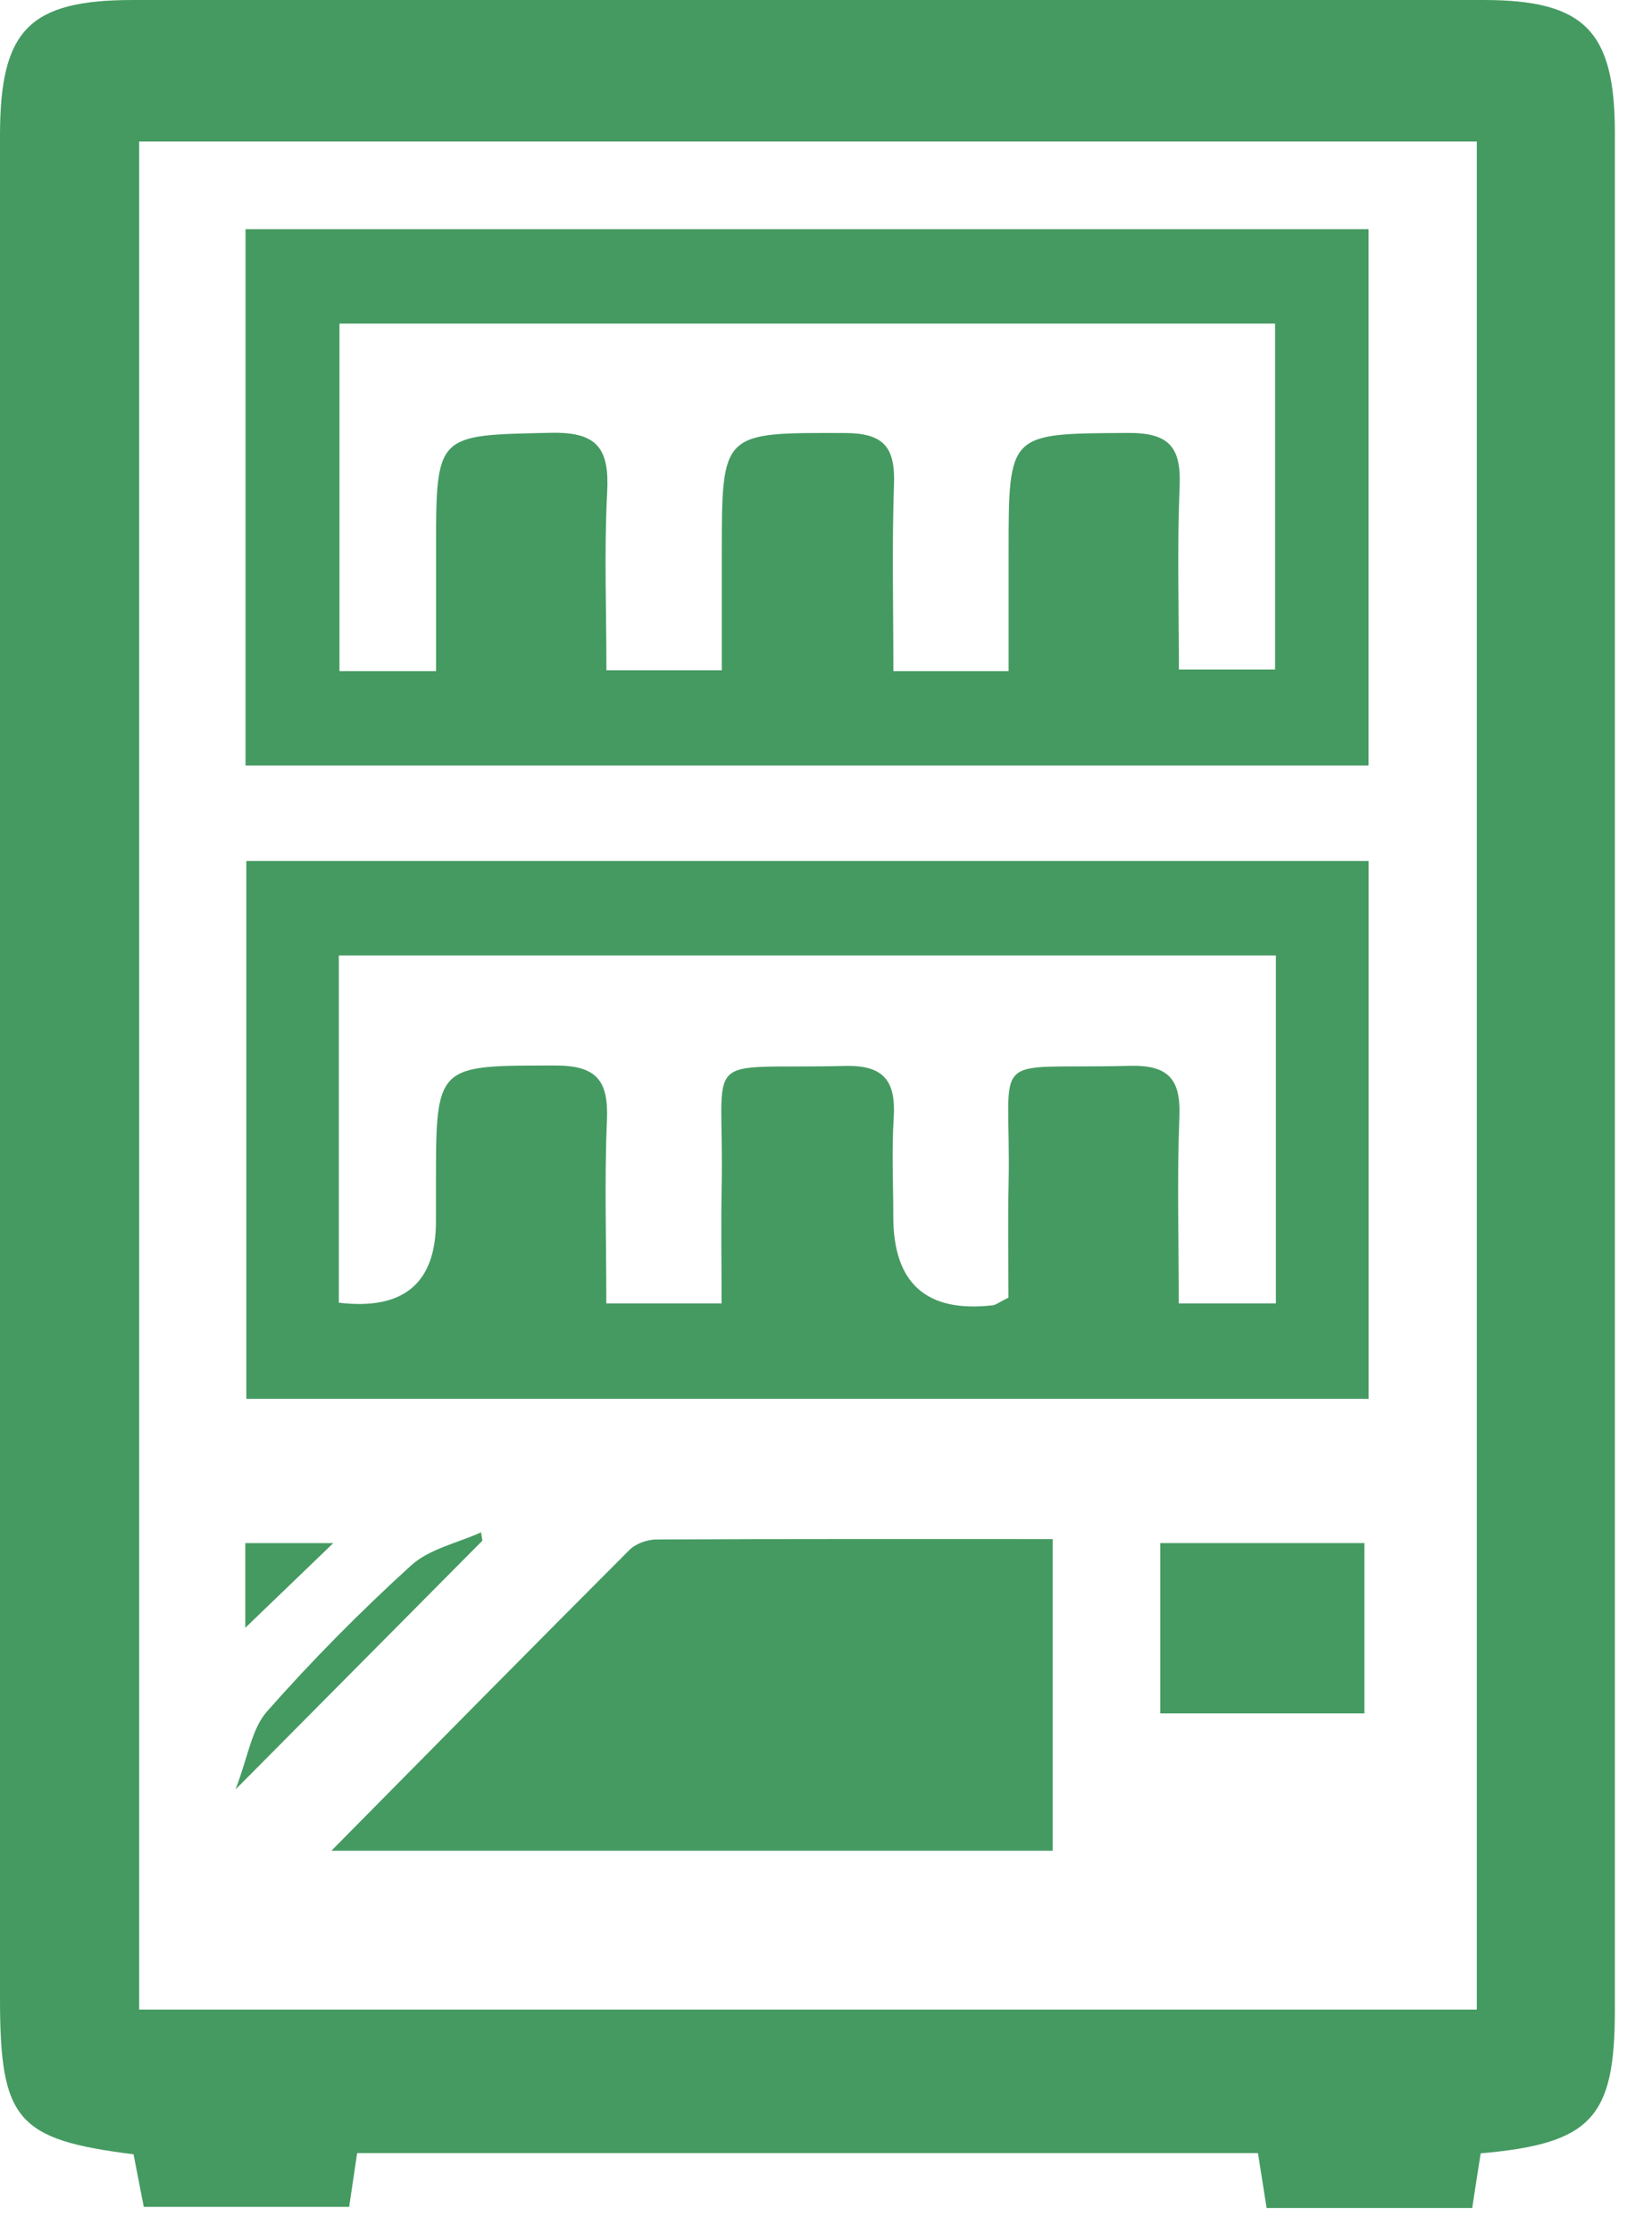
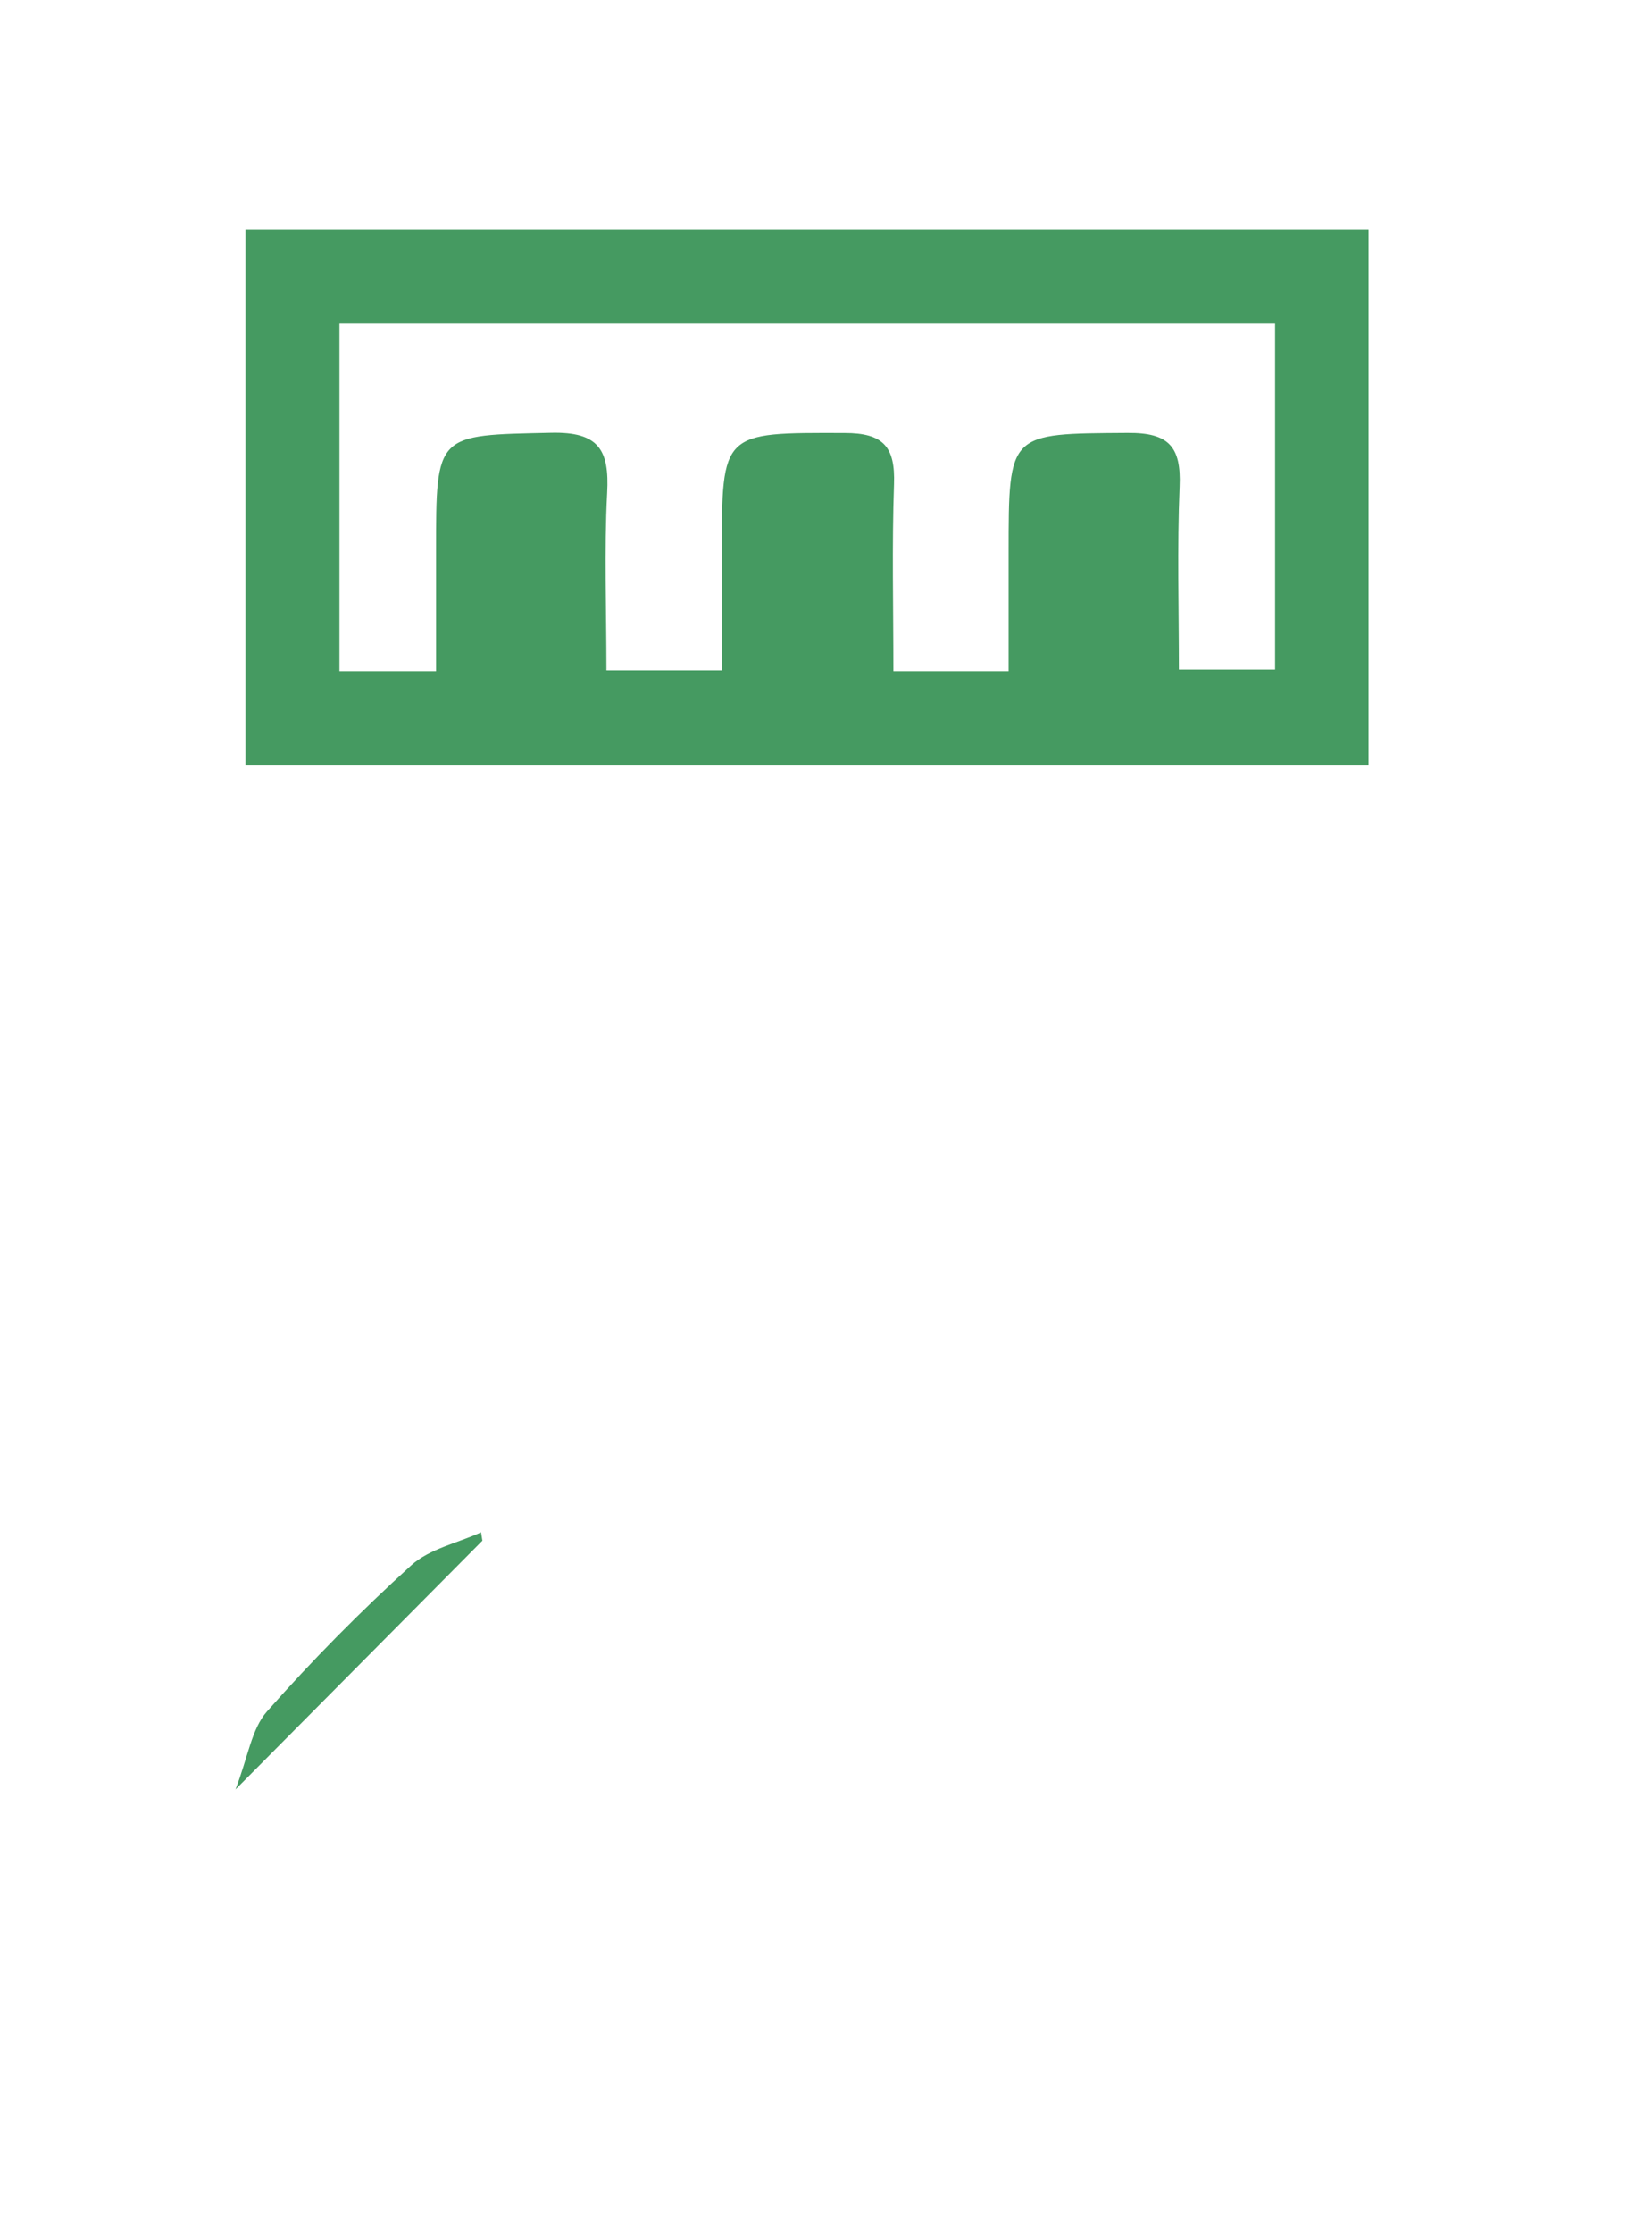
<svg xmlns="http://www.w3.org/2000/svg" width="37" height="50" viewBox="0 0 37 50" fill="none">
-   <path d="M33.163 48.213C33.096 48.633 33.039 49.004 32.973 49.435H28.368C28.302 49.013 28.242 48.64 28.175 48.206H7.999C7.942 48.589 7.887 48.957 7.82 49.409H3.22C3.145 49.022 3.067 48.621 2.991 48.232C0.374 47.905 0 47.465 0 44.739C0 30.84 0 16.938 0 3.039C0 0.665 0.651 0 2.986 0C13.067 0 23.147 0 33.227 0C35.485 0 36.168 0.691 36.168 2.967C36.168 16.982 36.168 31 36.168 45.015C36.168 47.416 35.641 47.995 33.161 48.211L33.163 48.213ZM3.117 3.168V44.992H33.076V3.168H3.117Z" fill="#459A61" />
-   <path d="M5.517 19.276H30.653V31.319H5.517V19.276ZM16.161 29.187C16.161 28.255 16.147 27.412 16.163 26.57C16.227 23.453 15.606 23.947 18.929 23.865C19.814 23.845 20.069 24.218 20.016 25.038C19.97 25.768 20.007 26.505 20.007 27.238C20.007 28.733 20.749 29.395 22.234 29.224C22.305 29.215 22.372 29.159 22.587 29.052C22.587 28.251 22.571 27.372 22.59 26.496C22.651 23.451 22.042 23.947 25.301 23.863C26.156 23.842 26.449 24.146 26.415 25.001C26.36 26.378 26.401 27.757 26.401 29.182H28.576V21.392H7.589V29.166C9.039 29.339 9.764 28.732 9.764 27.344C9.764 27.073 9.764 26.804 9.764 26.533C9.764 23.819 9.764 23.856 12.441 23.856C13.371 23.856 13.63 24.199 13.594 25.08C13.536 26.422 13.58 27.766 13.58 29.182H16.163L16.161 29.187Z" fill="#459A61" />
  <path d="M30.651 17.139H5.499V5.131H30.651V17.139ZM22.59 15.026C22.59 14.055 22.59 13.213 22.59 12.37C22.59 9.672 22.59 9.711 25.253 9.693C26.172 9.686 26.459 9.994 26.42 10.893C26.363 12.261 26.404 13.63 26.404 14.989H28.558V7.245H7.603V15.026H9.766V12.344C9.766 9.693 9.766 9.746 12.345 9.69C13.404 9.667 13.651 10.066 13.598 11.037C13.53 12.337 13.582 13.642 13.582 15.007H16.166C16.166 14.092 16.166 13.25 16.166 12.409C16.166 9.656 16.166 9.688 18.916 9.695C19.785 9.695 20.053 10.003 20.023 10.842C19.975 12.219 20.009 13.598 20.009 15.026H22.592H22.59Z" fill="#459A61" />
-   <path d="M23.576 34.458V41.436H7.422C9.748 39.084 11.916 36.884 14.098 34.701C14.241 34.557 14.502 34.467 14.708 34.467C17.633 34.453 20.56 34.458 23.576 34.458Z" fill="#459A61" />
-   <path d="M25.986 38.361V34.548H30.559V38.361H25.986Z" fill="#459A61" />
  <path d="M10.806 34.492C9.039 36.272 7.274 38.052 5.275 40.064C5.555 39.336 5.635 38.71 5.977 38.321C6.992 37.171 8.076 36.077 9.208 35.048C9.619 34.675 10.247 34.548 10.774 34.307C10.783 34.369 10.794 34.429 10.804 34.492H10.806Z" fill="#459A61" />
-   <path d="M5.494 36.444V34.548H7.465C6.828 35.16 6.166 35.8 5.494 36.444Z" fill="#459A61" />
</svg>